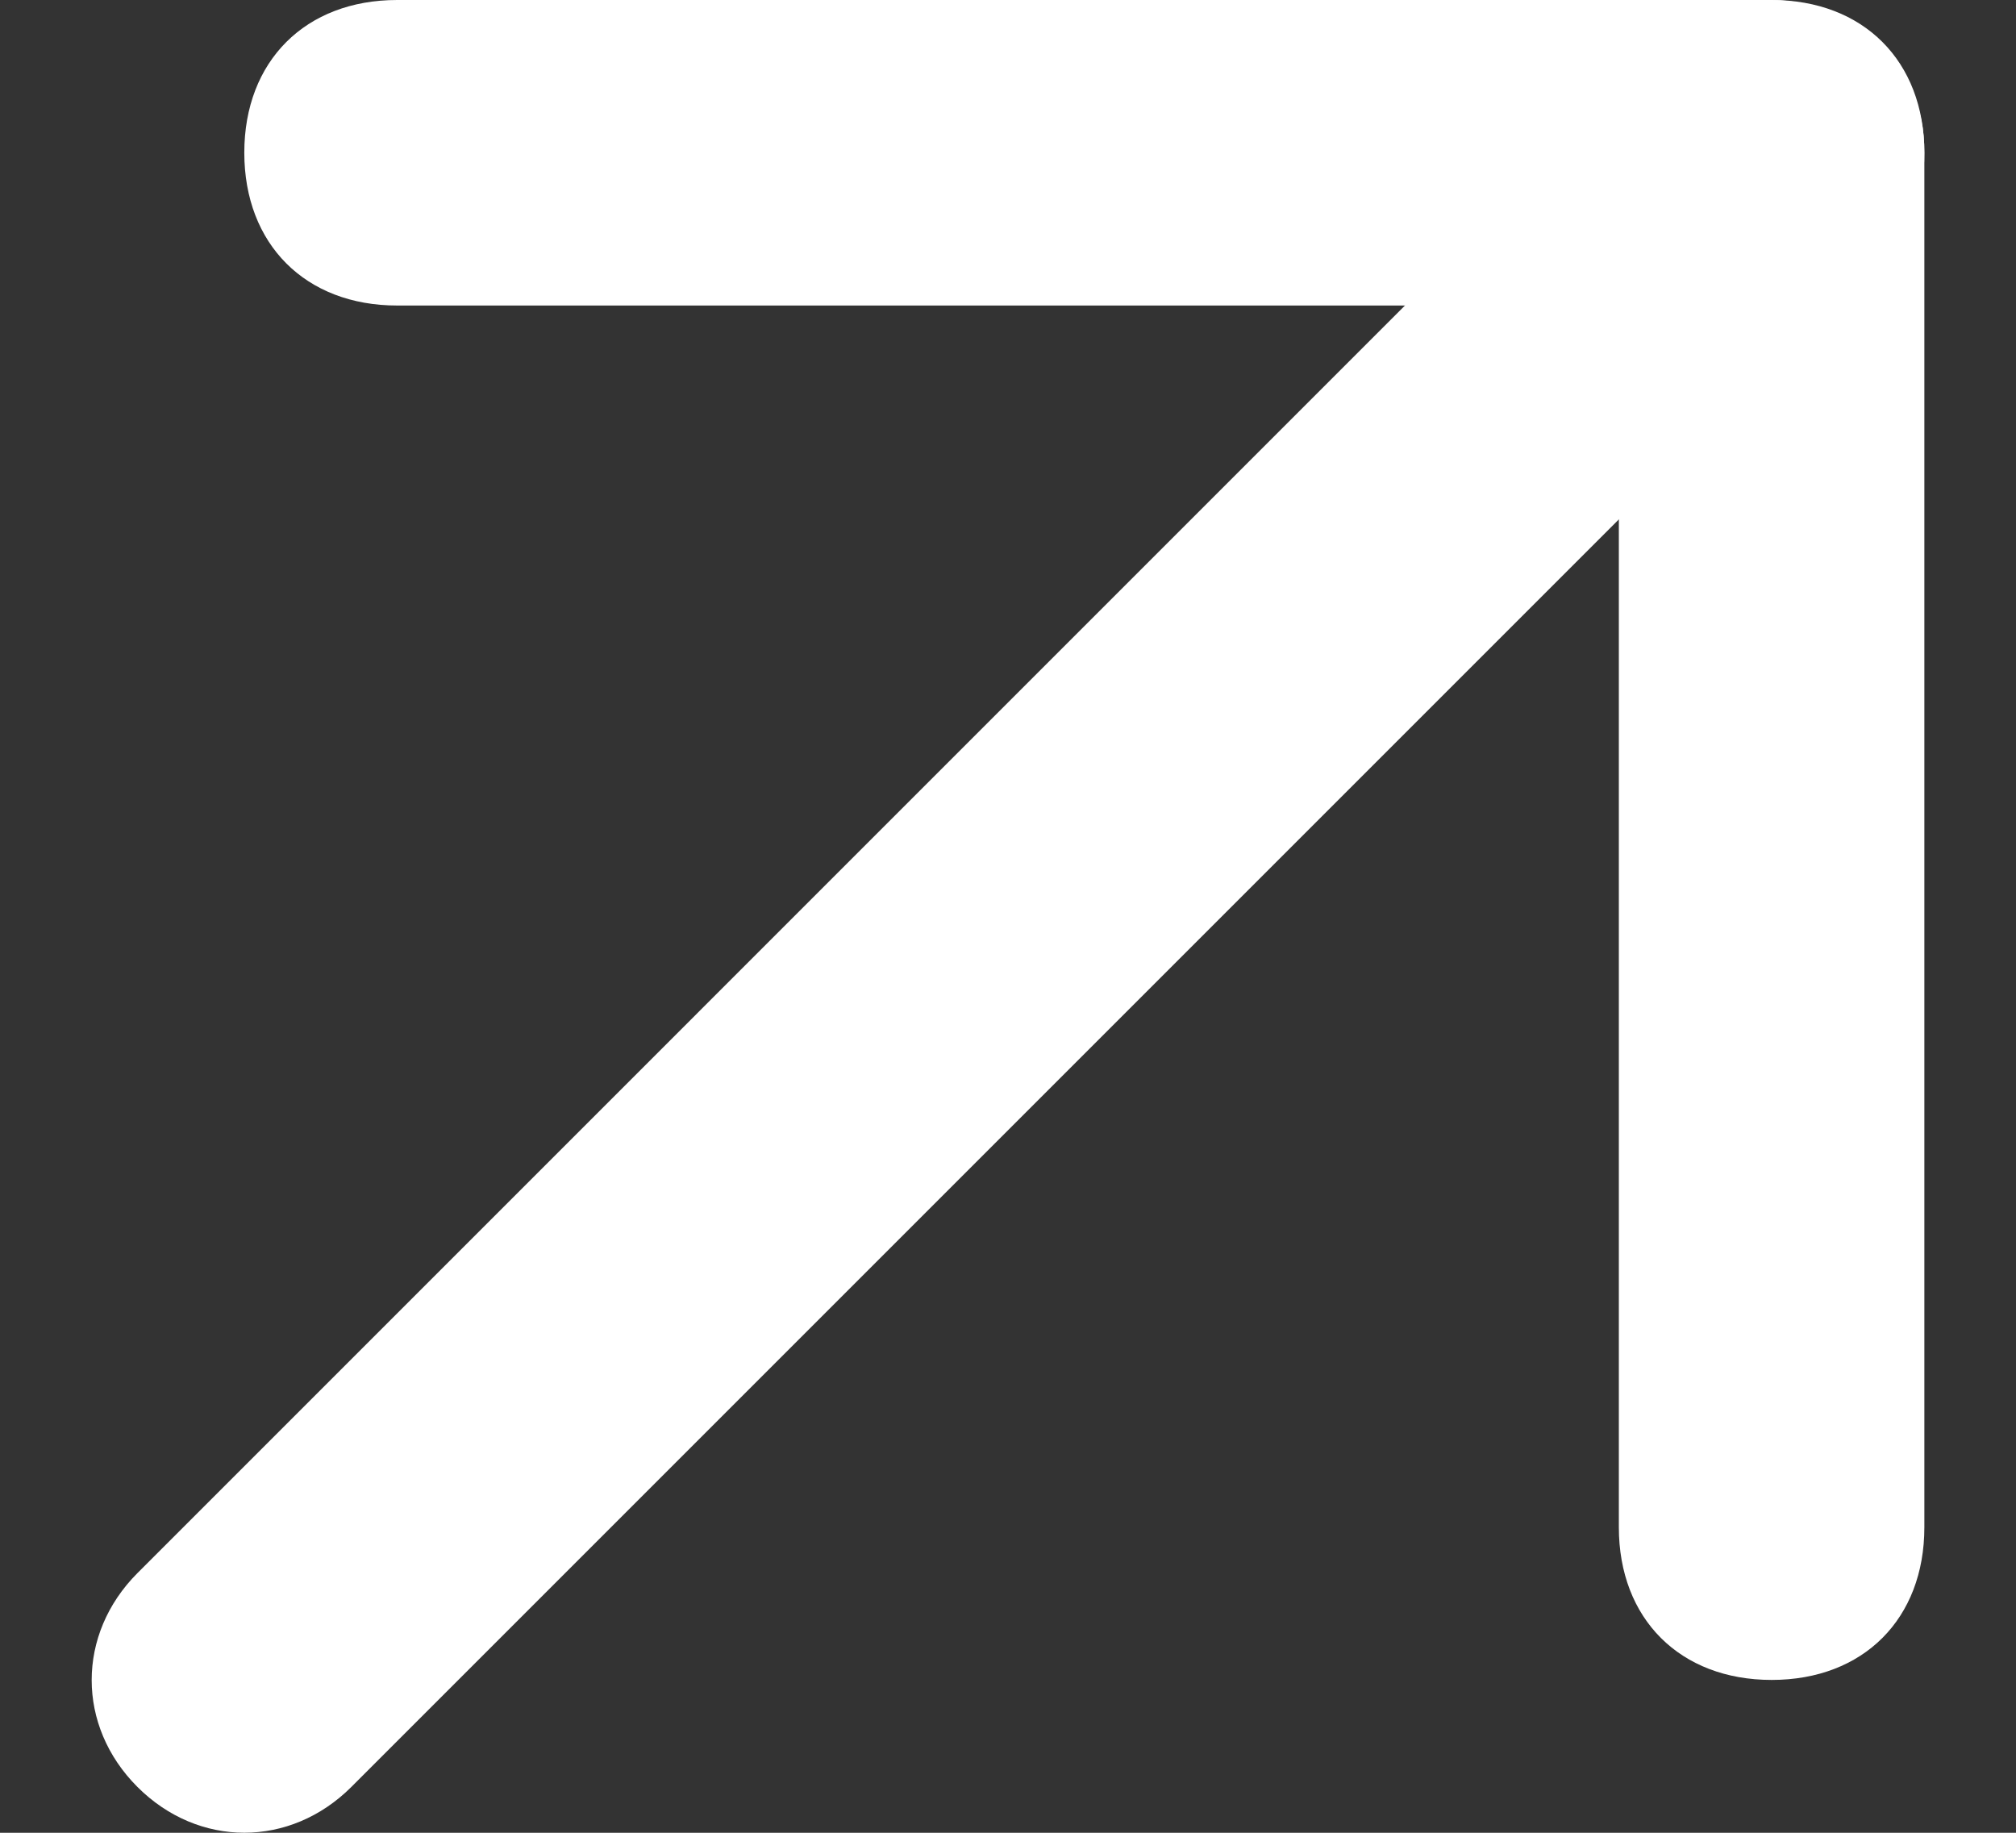
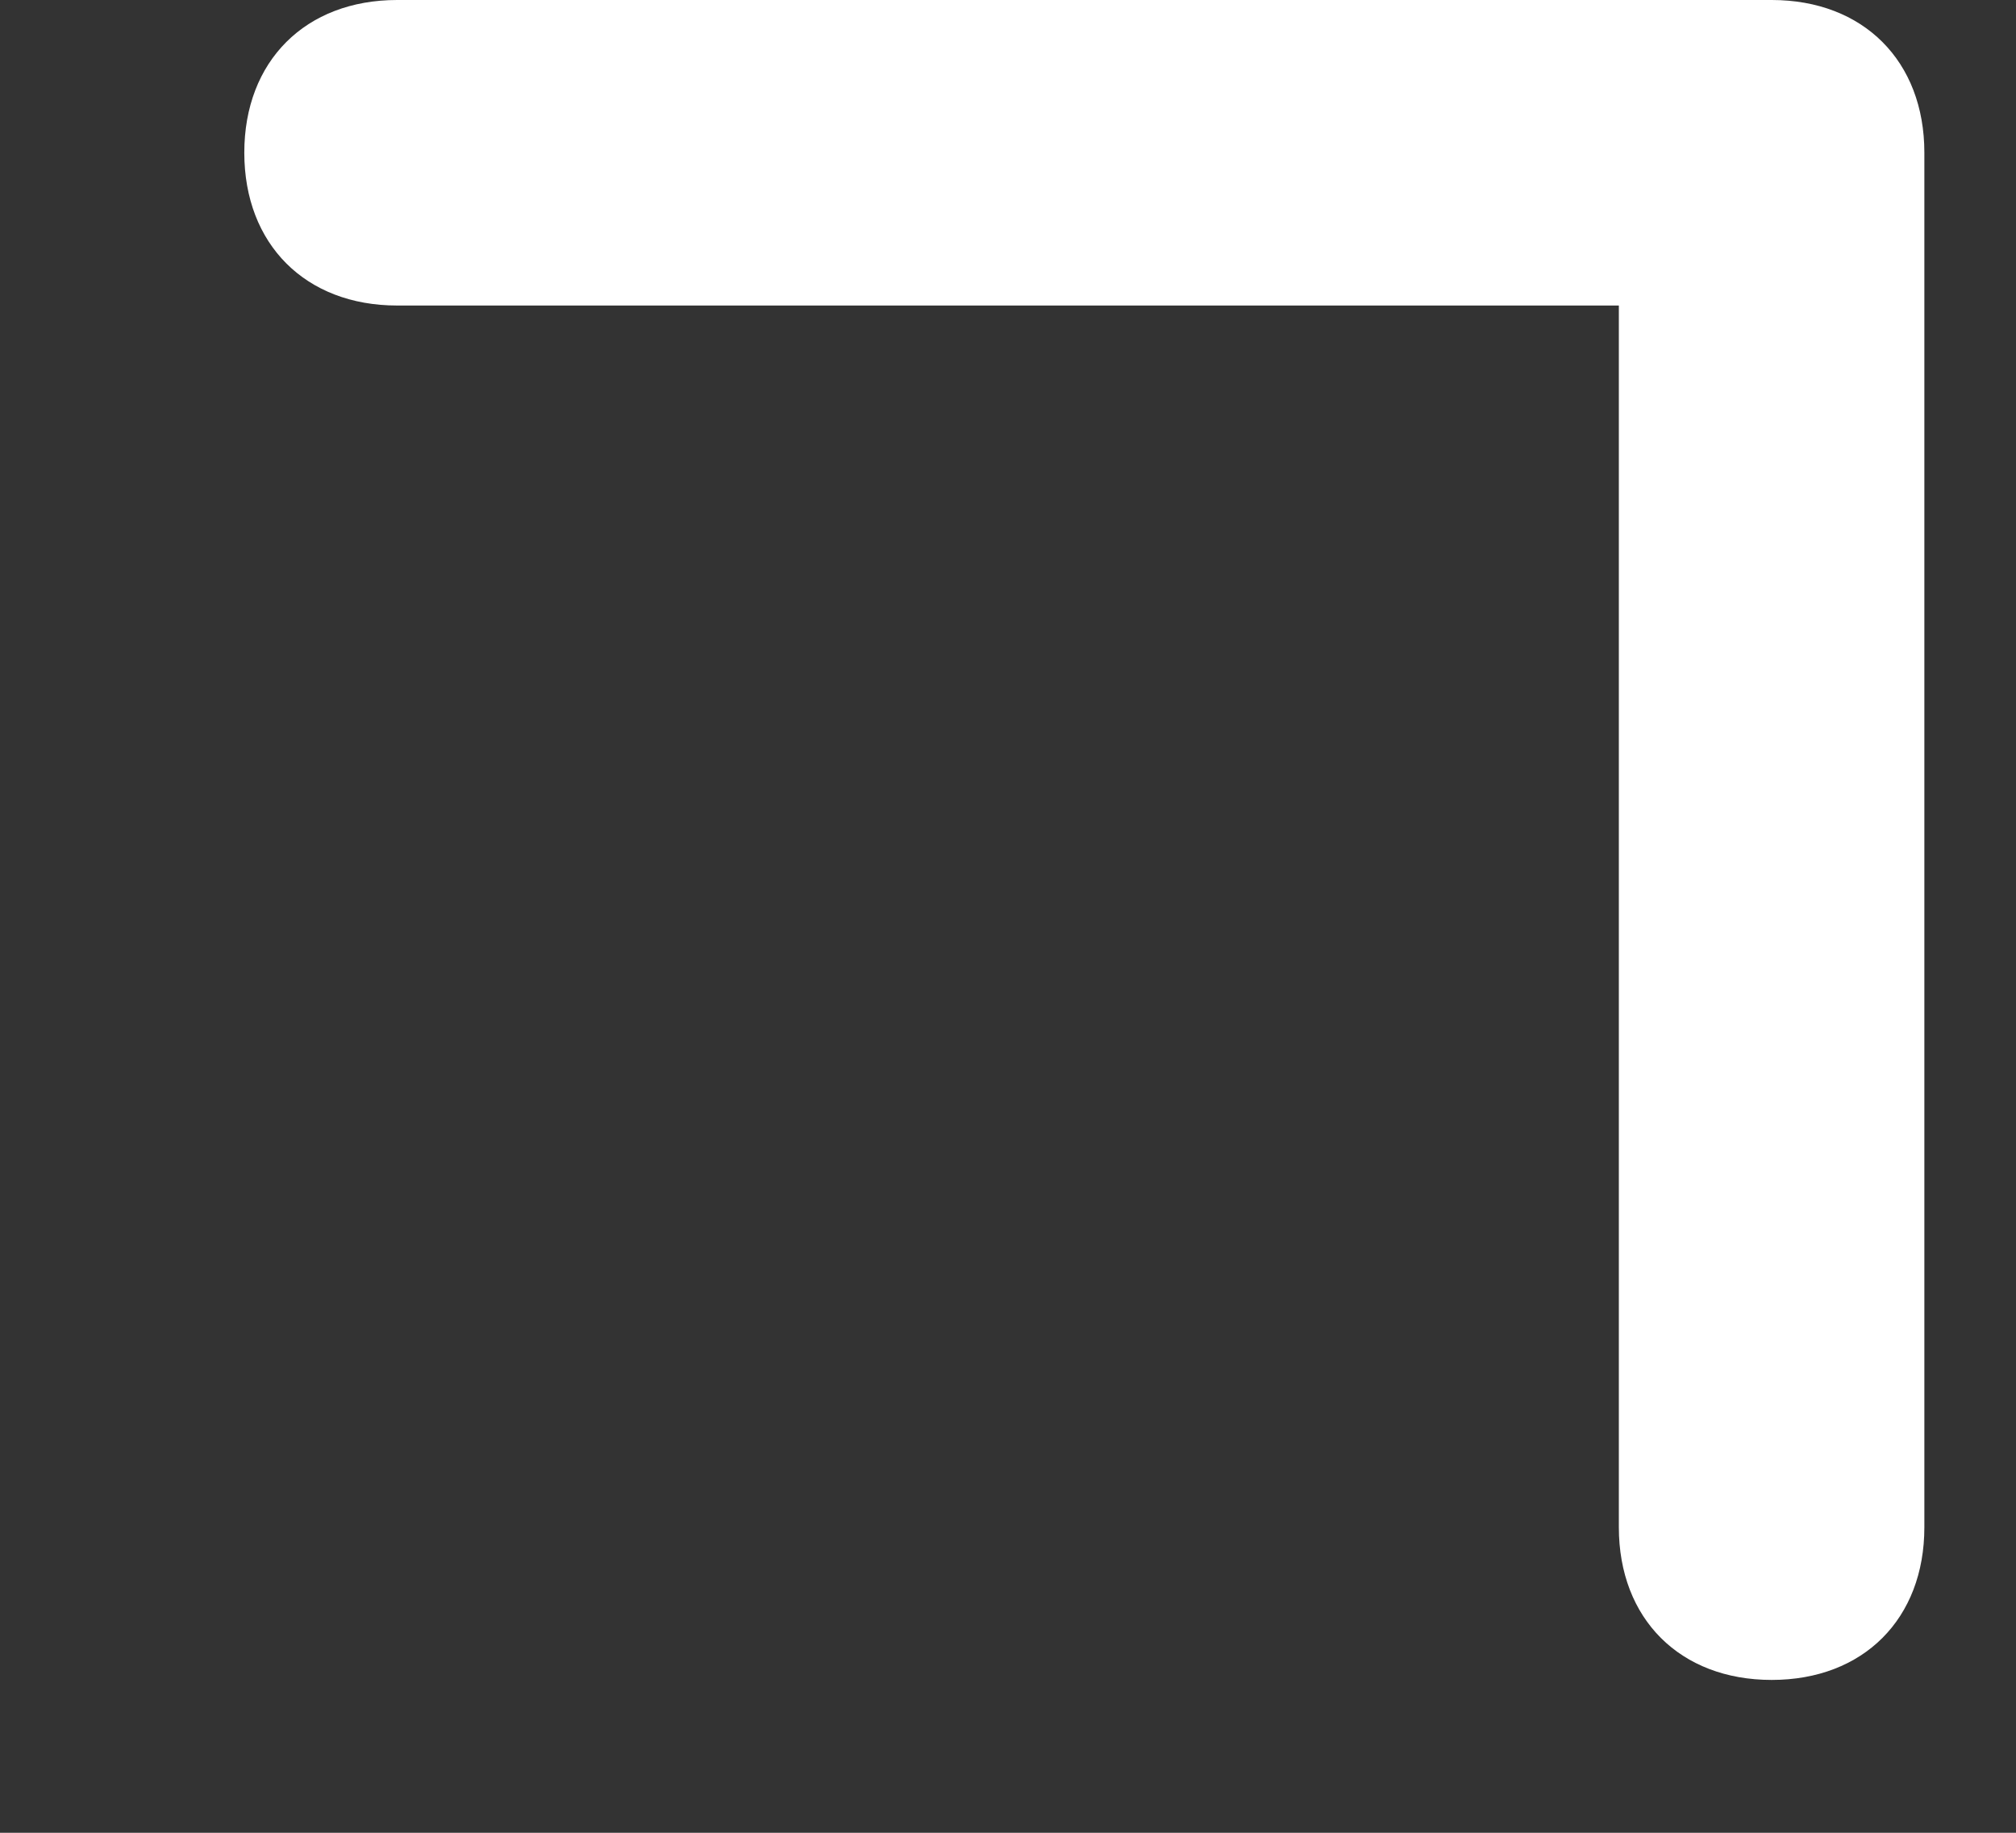
<svg xmlns="http://www.w3.org/2000/svg" width="11" height="10" viewBox="0 0 11 10" fill="none">
  <rect x="0" y="0" width="11" height="10" fill="#333333" stroke="none" />
-   <path d="M10.5 0.833C10.5 1.083 10.417 1.25 10.25 1.417L1.917 9.75C1.583 10.083 1.083 10.083 0.75 9.75C0.417 9.417 0.417 8.917 0.75 8.583L9.083 0.25C9.417 -0.083 9.917 -0.083 10.25 0.25C10.417 0.417 10.5 0.583 10.5 0.833Z" fill="white" />
  <path d="M10.5 0.833L10.5 8.333C10.5 8.833 10.167 9.166 9.667 9.166C9.167 9.166 8.833 8.833 8.833 8.333L8.833 1.667L2.167 1.667C1.667 1.667 1.333 1.333 1.333 0.833C1.333 0.333 1.667 -0 2.167 -0L9.667 -0C10.167 -0 10.5 0.333 10.5 0.833Z" fill="white" />
</svg>